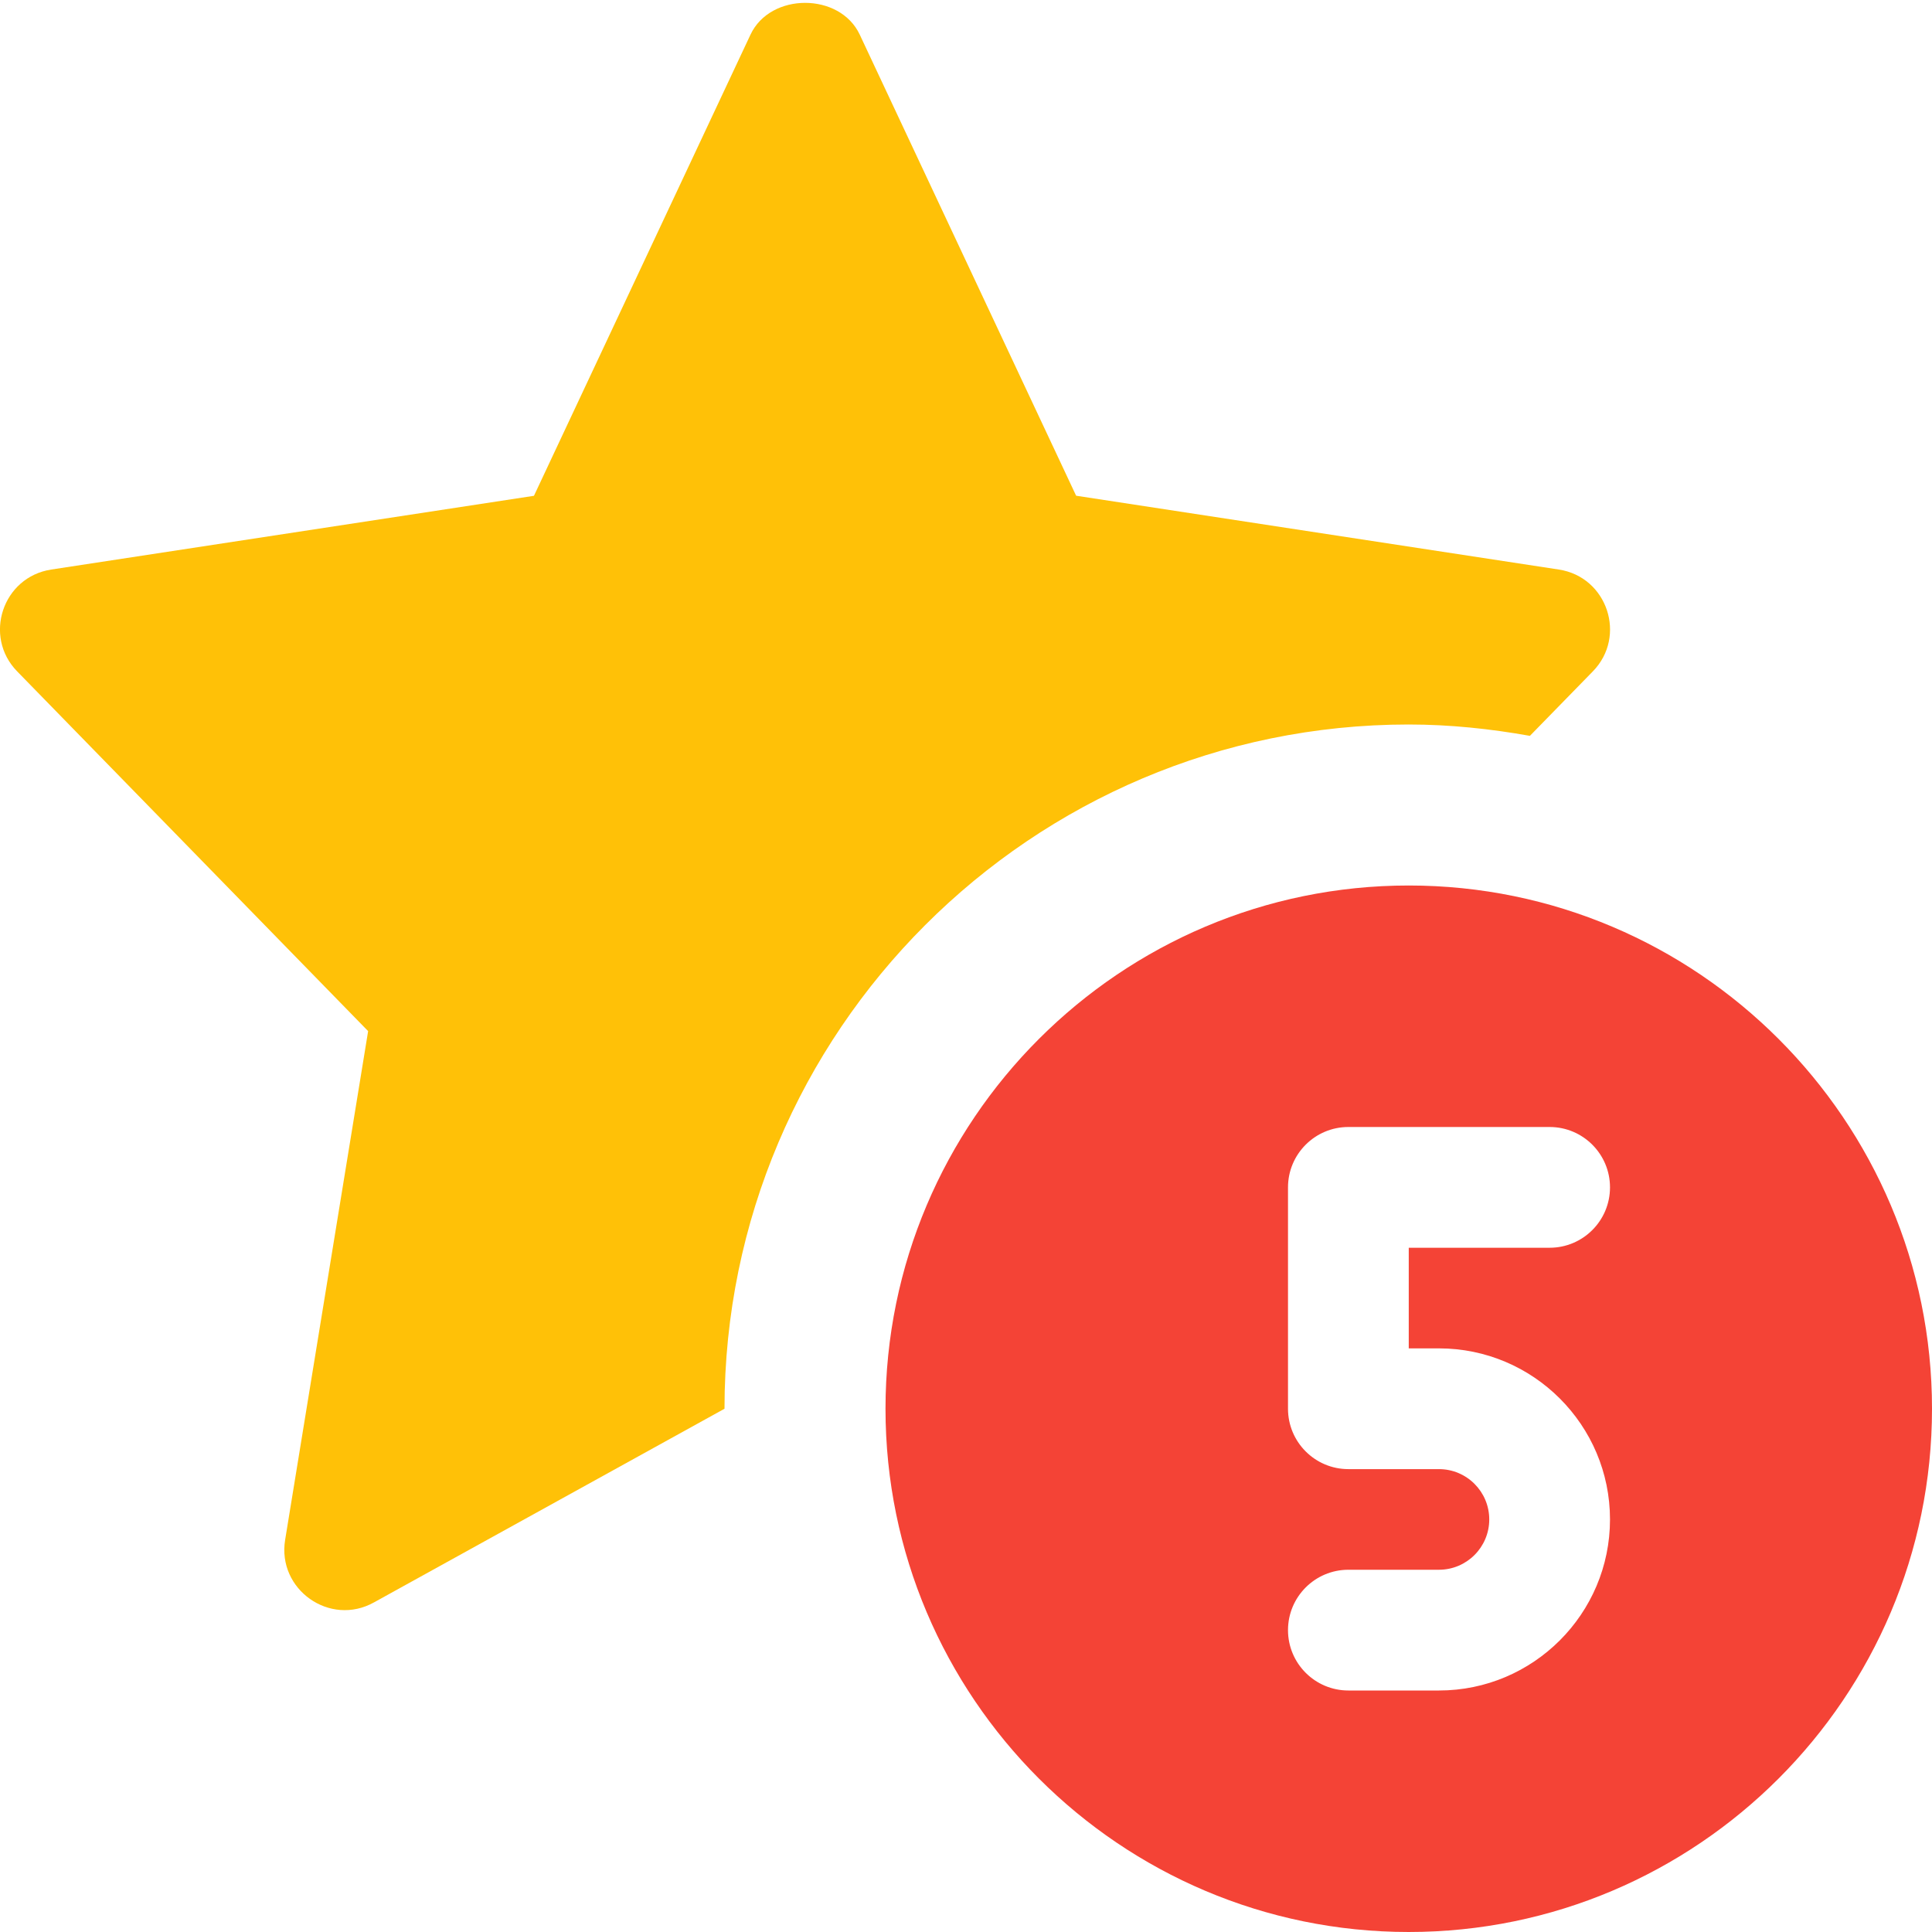
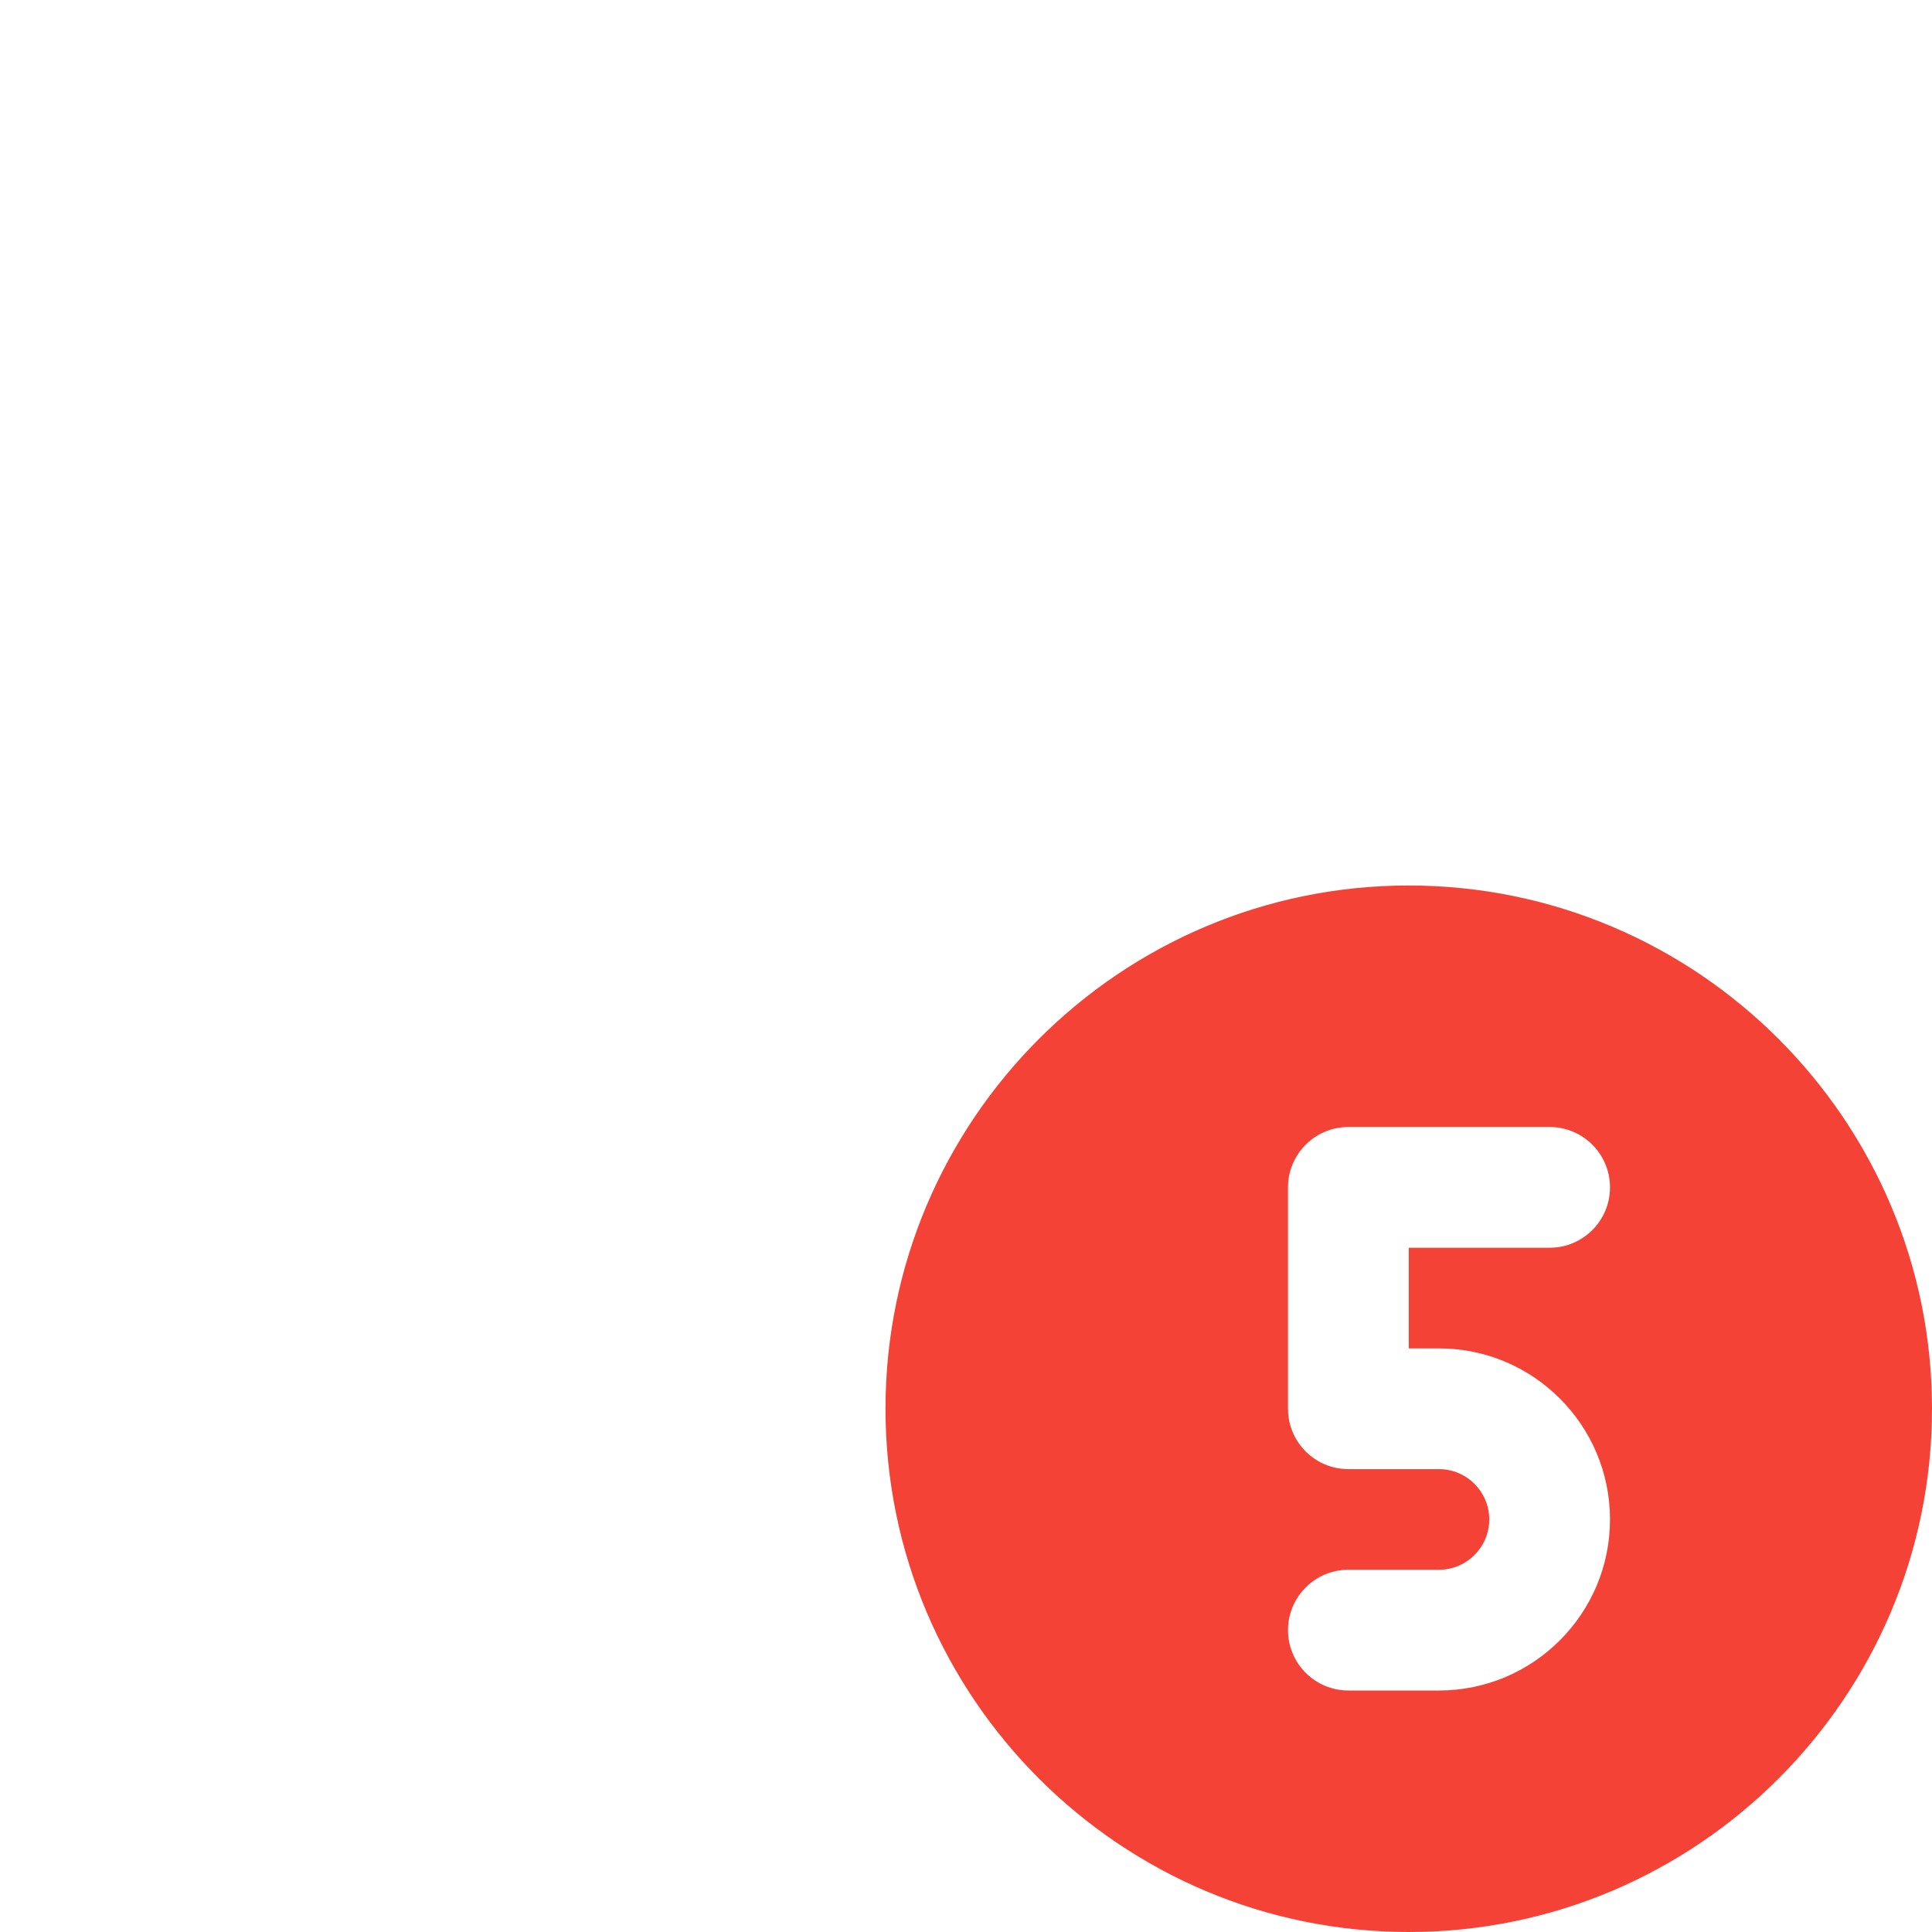
<svg xmlns="http://www.w3.org/2000/svg" id="color" height="512" viewBox="0 0 24 24" width="512">
  <path d="m17.5 11c-3.584 0-6.5 2.916-6.5 6.5s2.916 6.5 6.5 6.5 6.5-2.916 6.5-6.5-2.916-6.5-6.5-6.5zm.375 5.75c1.172 0 2.125.953 2.125 2.125s-.953 2.125-2.125 2.125h-1.125c-.414 0-.75-.336-.75-.75s.336-.75.75-.75h1.125c.345 0 .625-.28.625-.625s-.28-.625-.625-.625h-1.125c-.414 0-.75-.336-.75-.75v-2.75c0-.414.336-.75.75-.75h2.5c.414 0 .75.336.75.75s-.336.75-.75.75h-1.75v1.25z" fill="#f44336" />
-   <path d="m17.5 9c.514 0 1.016.054 1.505.141l.782-.801c.425-.435.181-1.173-.423-1.265l-5.996-.917-2.688-5.728c-.247-.526-1.11-.526-1.357 0l-2.69 5.729-5.996.916c-.606.093-.848.831-.424 1.265l4.36 4.469-1.031 6.32c-.101.615.555 1.082 1.103.777l4.355-2.406c0-4.687 3.813-8.5 8.5-8.5z" fill="#ffc107" />
</svg>